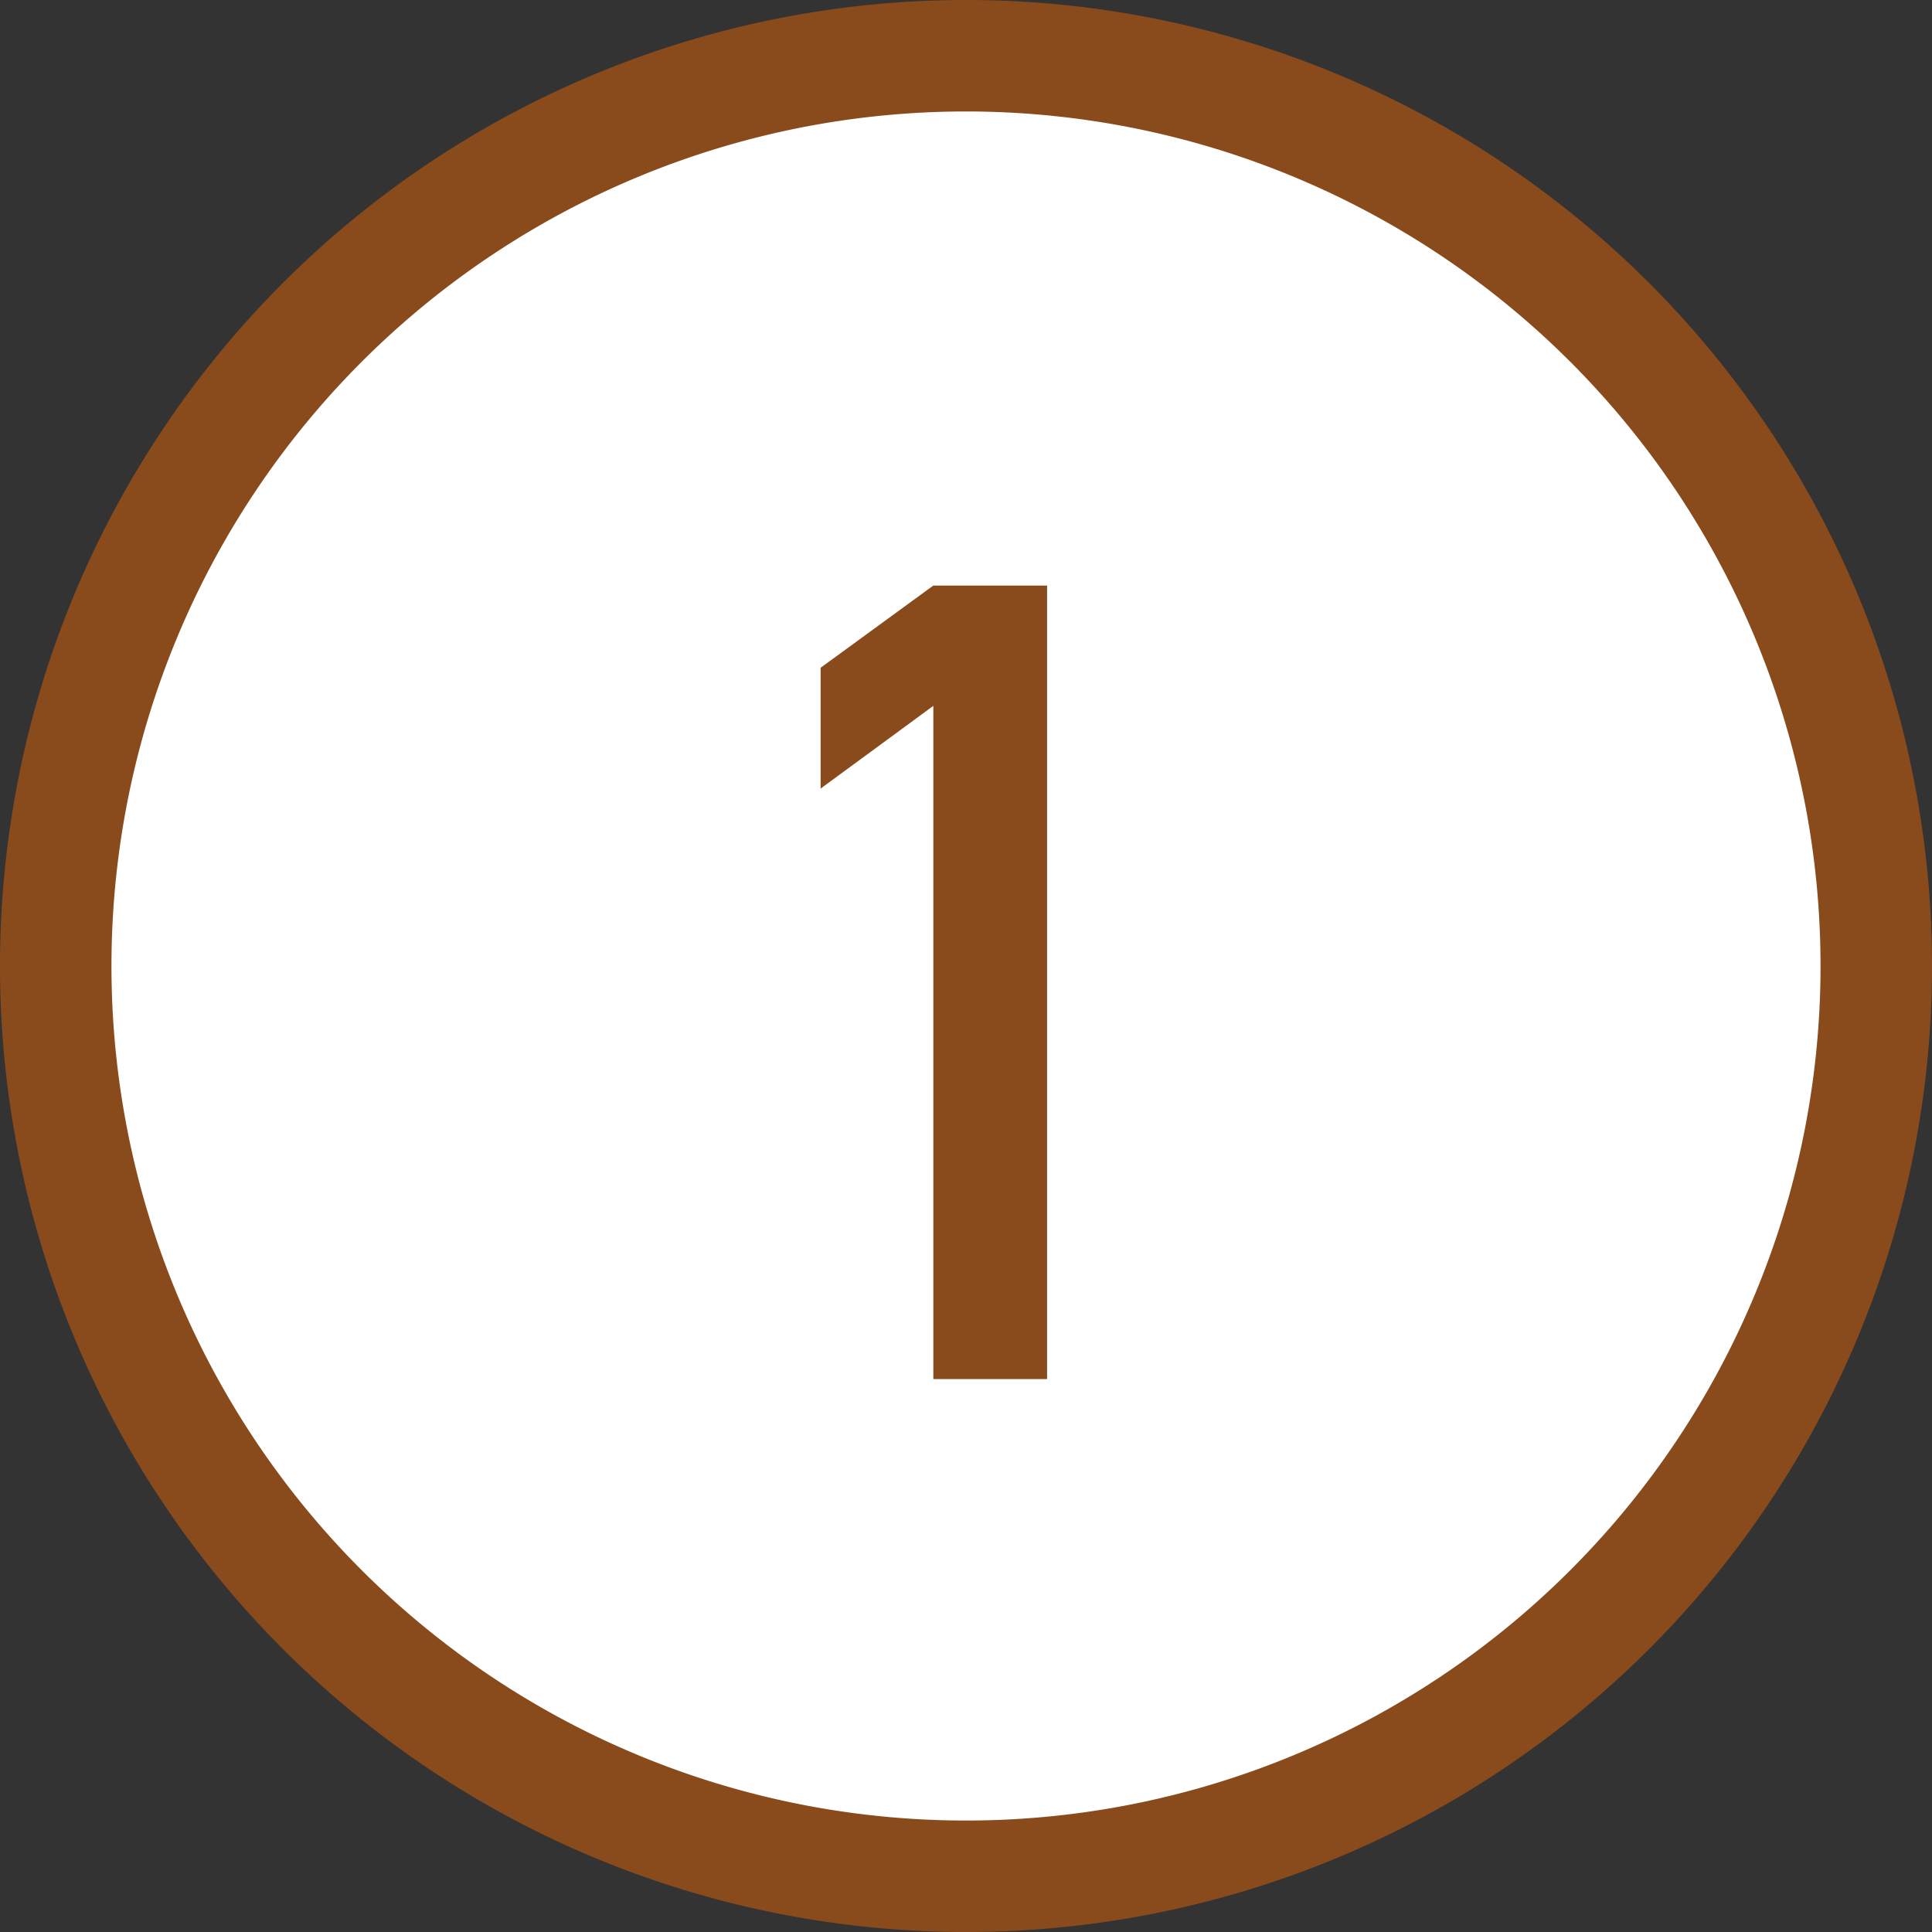
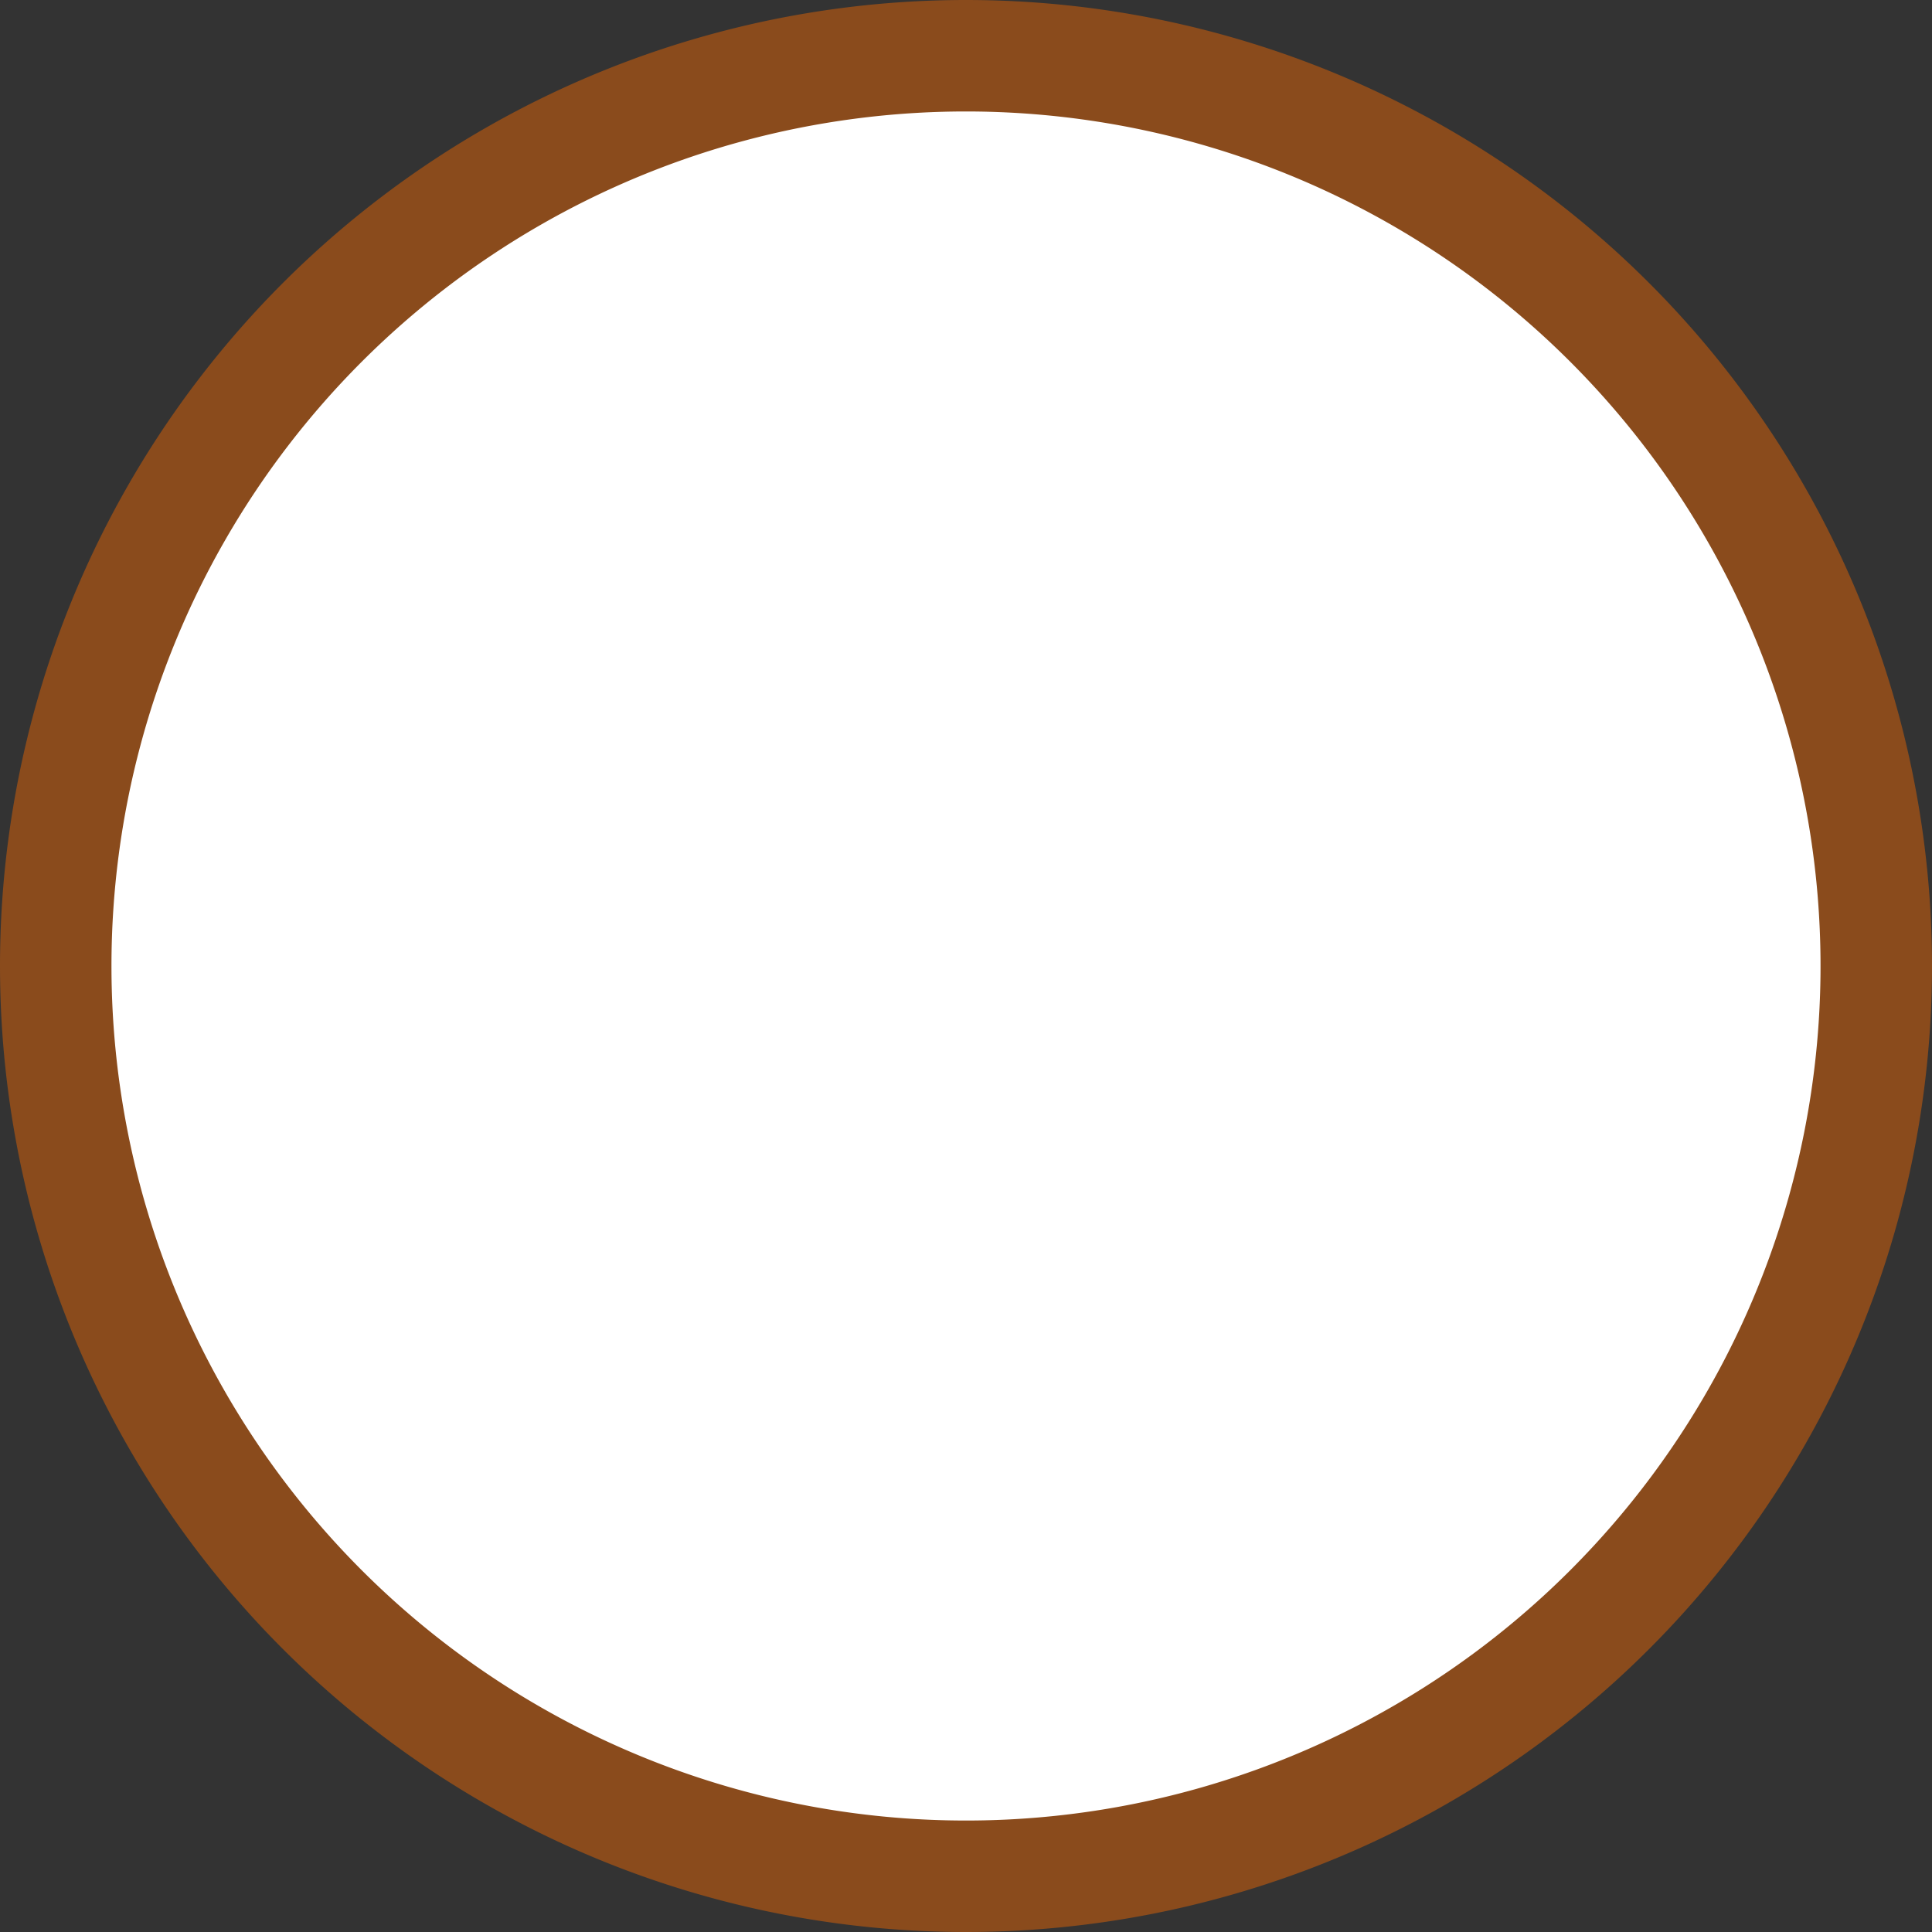
<svg xmlns="http://www.w3.org/2000/svg" width="95.332" height="95.332" viewBox="0 0 95.332 95.332">
  <rect x="0" y="0" width="95.332" height="95.332" fill="#333333" stroke="none" />
  <defs>
    <style>.a{fill:#fff;stroke:#8a4b1c;stroke-width:5.5px;}.b{fill:#8a4b1c;}</style>
  </defs>
  <g transform="translate(-301.25 -2286.656)">
    <path class="a" d="M44.916,0A44.916,44.916,0,1,1,0,44.916,44.916,44.916,0,0,1,44.916,0Z" transform="translate(304 2289.406)" />
-     <path class="b" d="M-8.1-29.138V-35.1l5.559-4.055H3.075V0H-2.538V-33.22Z" transform="translate(349.842 2354.706)" />
  </g>
</svg>